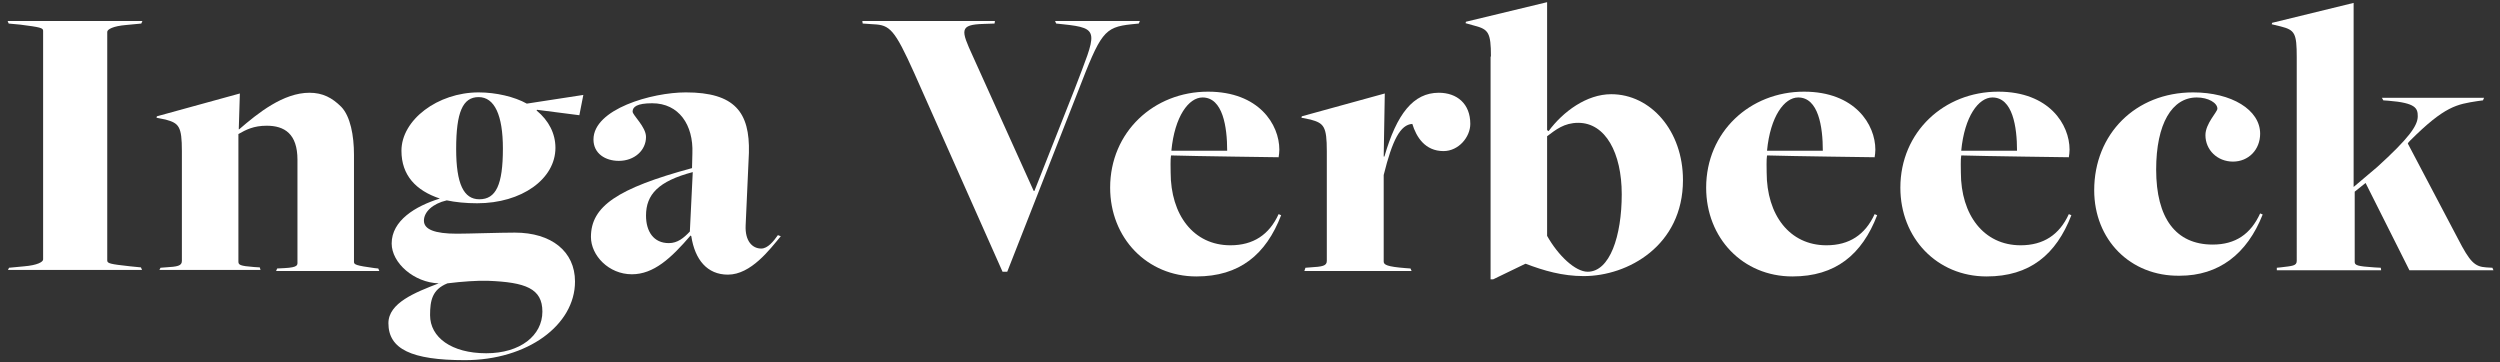
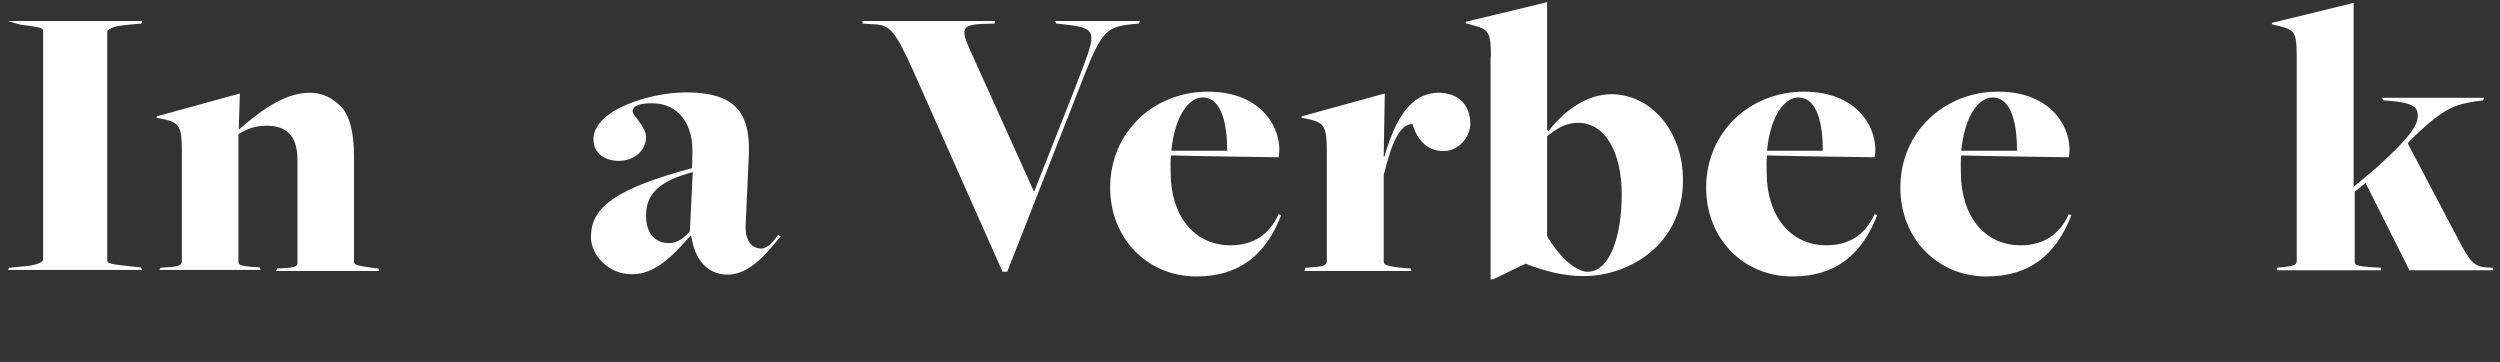
<svg xmlns="http://www.w3.org/2000/svg" version="1.1" id="Layer_1" x="0px" y="0px" viewBox="0 0 690 100" style="enable-background:new 0 0 690 100;" xml:space="preserve">
  <rect x="0" y="0" width="690" height="100" fill="#333333" stroke="none" />
  <g>
-     <path style="fill:#FFFFFF;" d="M2.5,73.9l4.2-0.4c3.6-0.3,5.2-1.2,5.2-1.9V8.5c0-0.8-0.8-1-6.3-1.7L2.4,6.5L2.1,5.8h37.2l-0.3,0.7   l-4.2,0.4c-3.6,0.3-5.2,1.2-5.2,1.9v63.1c0,0.8,0.8,1,6.3,1.6l3,0.3l0.3,0.7h-37L2.5,73.9z" />
+     <path style="fill:#FFFFFF;" d="M2.5,73.9l4.2-0.4c3.6-0.3,5.2-1.2,5.2-1.9V8.5c0-0.8-0.8-1-6.3-1.7L2.1,5.8h37.2l-0.3,0.7   l-4.2,0.4c-3.6,0.3-5.2,1.2-5.2,1.9v63.1c0,0.8,0.8,1,6.3,1.6l3,0.3l0.3,0.7h-37L2.5,73.9z" />
    <path style="fill:#FFFFFF;" d="M44.3,73.9l1.3-0.1c3.4-0.2,4.6-0.4,4.6-1.8V41.7c0-6.8-0.8-7.7-4.5-8.7l-2.5-0.5l0.1-0.4l22.9-6.3   l-0.3,9.9H66c5.2-4.5,12.2-10.1,19.4-10.1c3.7,0,6.3,1.4,8.8,3.9c2.5,2.6,3.5,7.9,3.5,13.2v29.6c0,0.7,0.5,1,5.7,1.7l1,0.1l0.3,0.7   H76.2l0.3-0.7l2-0.1c3.9-0.2,3.6-0.9,3.6-1.8V44.1c0-7.2-3.6-9.4-8.5-9.4c-3.6,0-5.7,1.1-7.8,2.3v35.2c0,0.9,0.4,1.2,4.3,1.5   l1.6,0.1l0.2,0.7H44L44.3,73.9z" />
-     <path style="fill:#FFFFFF;" d="M108.1,67.2c0-6.3,6.5-10.3,13.3-12.4c-6.6-2.2-10.6-6.4-10.6-13.2c0-8.5,10-16.1,21.3-16.1   c4.8,0,9.9,1.2,13.3,3.1l15.6-2.4l-1.1,5.6l-11.7-1.5l-0.1,0.2c3.4,2.8,5.2,6.4,5.2,10.3c0,8.6-9.3,15.3-21.6,15.3   c-3.2,0-6-0.3-8.4-0.8c-3.9,0.9-6.3,3.2-6.3,5.6c0,2.4,2.9,3.6,9.1,3.6c3.1,0,12-0.3,16-0.3c10.1,0,16.6,5.2,16.6,13.5   c0,12-13.1,21.7-30.4,21.7c-14.8,0-21.1-3.1-21.1-10.2c0-5.6,7.4-8.5,13.9-11C114.3,78,108.1,72.6,108.1,67.2z M149.7,86   c0-6.4-4.7-8.1-15-8.5c-2.8-0.1-7.2,0.2-11.2,0.7c-4.2,1.7-4.8,4.7-4.8,8.8c0,6.1,5.9,10.5,15.5,10.5   C143.6,97.5,149.7,92.6,149.7,86z M121.5,78.2v-0.1l-0.2,0.1H121.5z M138.8,41c0-9.2-2.3-14.2-6.7-14.2c-4.4,0-6.2,4.2-6.2,14.3   c0,9.7,2.1,13.9,6.4,13.9C136.9,55,138.8,51,138.8,41z" />
    <path style="fill:#FFFFFF;" d="M190.8,65.2l-0.2-0.2c-5.4,6.3-10.2,10.7-16.2,10.7c-6.4,0-11.3-5.2-11.3-10.3   c0-8.4,7.2-13.4,27.9-19l0.1-4.1c0.3-7.8-3.7-13.8-11.1-13.8c-4.2,0-5.4,1-5.4,2.3c0,1,3.7,4.2,3.7,7c0,3.7-3.2,6.6-7.5,6.6   c-3.7,0-7-2-7-5.9c0-8.4,16.1-13,25.5-13c13.5,0,17.7,5.5,17.4,16.7l-0.9,20c-0.2,4.4,1.9,6.4,4.3,6.4c1.8,0,3.4-2,4.6-3.7l0.8,0.3   c-3,3.6-8.2,10.6-14.6,10.6C195.2,75.8,191.8,71.7,190.8,65.2z M190.4,63.9l0.8-16.4c-9.5,2.5-12.9,6.2-12.9,12   c0,4.4,2.1,7.6,6.3,7.6C187,67.1,188.7,65.7,190.4,63.9z" />
    <path style="fill:#FFFFFF;" d="M252.3,20.1c-5.4-12-6.7-13.2-11.2-13.4l-3-0.2L238,5.8h36.6l-0.1,0.7l-3,0.1   c-6.8,0.2-6.3,1.7-3,8.9l16.8,37.2h0.2l11.1-28.1c6-15.8,7.3-16.8-3.2-17.9l-1.9-0.2l-0.3-0.7h23.4l-0.3,0.7l-2,0.2   c-7.6,0.8-8.5,2.3-14.8,18.6L278,75h-1.3L252.3,20.1z" />
    <path style="fill:#FFFFFF;" d="M306.4,51.8c0-15.4,12.1-26.5,27-26.5c14.1,0,19.7,9.1,19.7,16c0,0.8-0.1,1.4-0.2,2.1   c0,0-23.5-0.3-29.7-0.5c-0.2,1.3-0.1,3.4-0.1,4.7c0,11.7,6.3,20.1,16.5,20.1c6.3,0,10.7-2.9,13.3-8.6l0.7,0.3   c-4.2,10.9-11.5,16.9-23.4,16.9C316.6,76.3,306.4,65.7,306.4,51.8z M338.7,41.6c0-6.6-1.2-14.7-6.8-14.7c-3.8,0-7.7,5.2-8.6,14.7   H338.7z" />
    <path style="fill:#FFFFFF;" d="M360.3,73.9l1.3-0.1c3.4-0.2,4.6-0.4,4.6-1.8V41.7c0-6.8-0.8-7.7-4.5-8.7l-2.5-0.5l0.1-0.4l22.9-6.3   l-0.3,17.4h0.2c3.4-11.8,8-17.6,15-17.6c5,0,8.7,3,8.7,8.6c0,3.6-3.2,7.5-7.4,7.5c-5.1,0-7.5-3.9-8.6-7.5   c-3.3,0.2-5.5,4.4-7.9,14.1v23.9c0,0.9,1,1.4,6,1.8l1.4,0.1l0.3,0.7H360L360.3,73.9z" />
    <path style="fill:#FFFFFF;" d="M411.5,15.6c0-6.6-0.7-7.5-4.5-8.5l-2.5-0.7l0.1-0.4L427,0.6v35.3l0.4,0.3   c4-5.4,10.5-10.2,17.3-10.2c10.9,0,19.8,10.1,19.8,23.7c0,18.1-15.2,26.5-27.4,26.5c-5.9,0-11-1.5-16-3.4h-0.1l-8.9,4.3h-0.7V15.6z    M447.6,53.6c0-11.4-4.5-19.7-12-19.7c-3.9,0-6.2,1.9-8.6,3.7v27.5c3.1,5.5,7.8,9.9,11.2,9.9C444.3,75,447.6,65.2,447.6,53.6z" />
    <path style="fill:#FFFFFF;" d="M470.9,51.8c0-15.4,12.1-26.5,27-26.5c14.1,0,19.7,9.1,19.7,16c0,0.8-0.1,1.4-0.2,2.1   c0,0-23.5-0.3-29.7-0.5c-0.2,1.3-0.1,3.4-0.1,4.7c0,11.7,6.3,20.1,16.5,20.1c6.3,0,10.7-2.9,13.3-8.6l0.7,0.3   c-4.2,10.9-11.5,16.9-23.4,16.9C481,76.3,470.9,65.7,470.9,51.8z M503.1,41.6c0-6.6-1.2-14.7-6.8-14.7c-3.8,0-7.7,5.2-8.6,14.7   H503.1z" />
    <path style="fill:#FFFFFF;" d="M524.5,51.8c0-15.4,12.1-26.5,27-26.5c14.1,0,19.7,9.1,19.7,16c0,0.8-0.1,1.4-0.2,2.1   c0,0-23.5-0.3-29.7-0.5c-0.2,1.3-0.1,3.4-0.1,4.7c0,11.7,6.3,20.1,16.5,20.1c6.3,0,10.7-2.9,13.3-8.6l0.7,0.3   c-4.2,10.9-11.5,16.9-23.4,16.9C534.6,76.3,524.5,65.7,524.5,51.8z M556.7,41.6c0-6.6-1.2-14.7-6.8-14.7c-3.8,0-7.7,5.2-8.6,14.7   H556.7z" />
-     <path style="fill:#FFFFFF;" d="M578,52.5c0-15.5,11.4-27,27.3-27c10.6,0,18.5,4.8,18.5,11.4c0,4.4-3.2,7.7-7.5,7.7   s-7.6-3.2-7.6-7.3c0-3.2,3.3-6.4,3.3-7.3c0-1.6-2.5-3.1-5.7-3.1c-6.8,0-11.2,7.2-11.2,19.9c0,13.4,5.4,20.7,15.6,20.7   c6.3,0,10.5-2.9,13.1-8.6l0.7,0.3c-4.3,10.9-12.1,16.9-22.9,16.9C587.9,76.3,578,66.1,578,52.5z" />
    <path style="fill:#FFFFFF;" d="M628.4,73.9l1-0.1c3.3-0.4,4.5-0.4,4.5-1.8V15.8c0-6.6-0.5-7.5-4.4-8.5L627,6.7l0.1-0.4l22.5-5.5   v50.8l6.5-5.5c8.7-7.9,11.2-11.4,11.2-14c0-2.2-0.5-3.7-8.1-4.3l-1.4-0.1l-0.4-0.7h28.2l-0.3,0.7l-1.5,0.2c-5.7,0.9-9,1.3-18.7,11   c0,0-0.7,0.7-0.5,0.8l13.8,26.2c3.3,6.4,4.6,7.7,7.8,7.9l1.7,0.1l0.3,0.7h-23.2l-1-2l-11.1-22.1l-3,2.4v19.4c0,0.9,0.7,1.2,5.4,1.5   l1.8,0.1l0.1,0.7h-28.8L628.4,73.9z" />
  </g>
</svg>